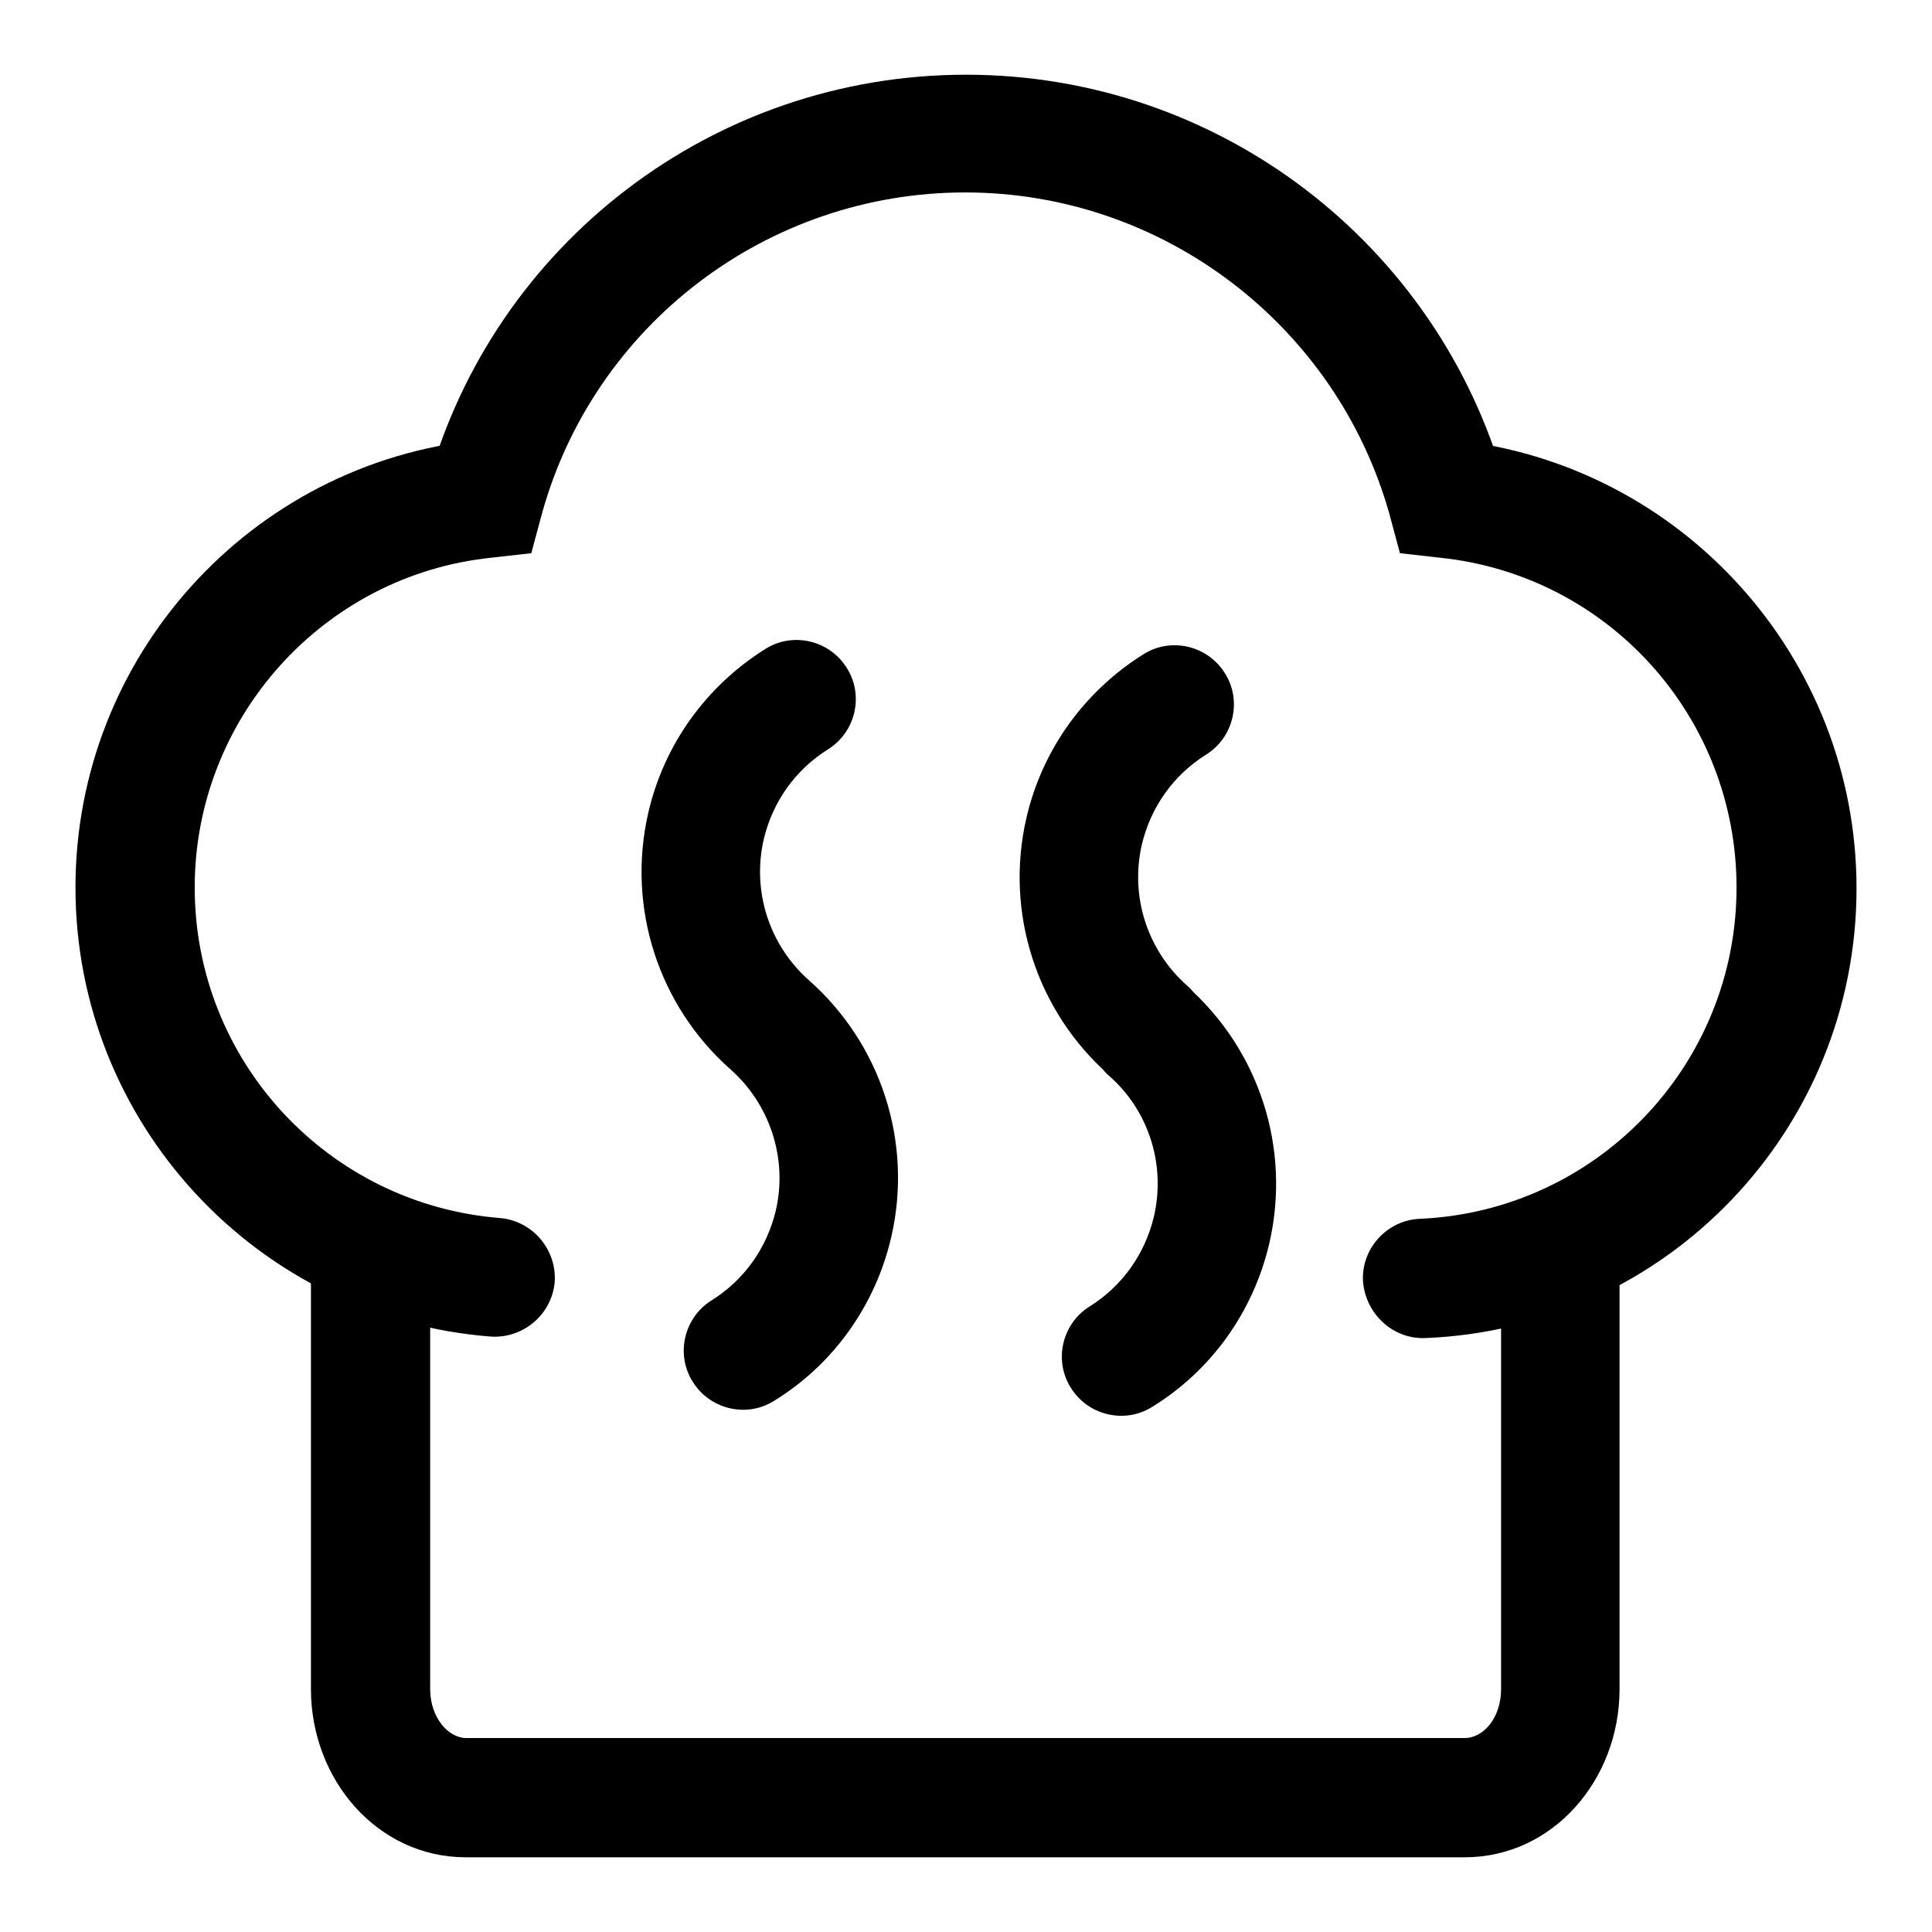
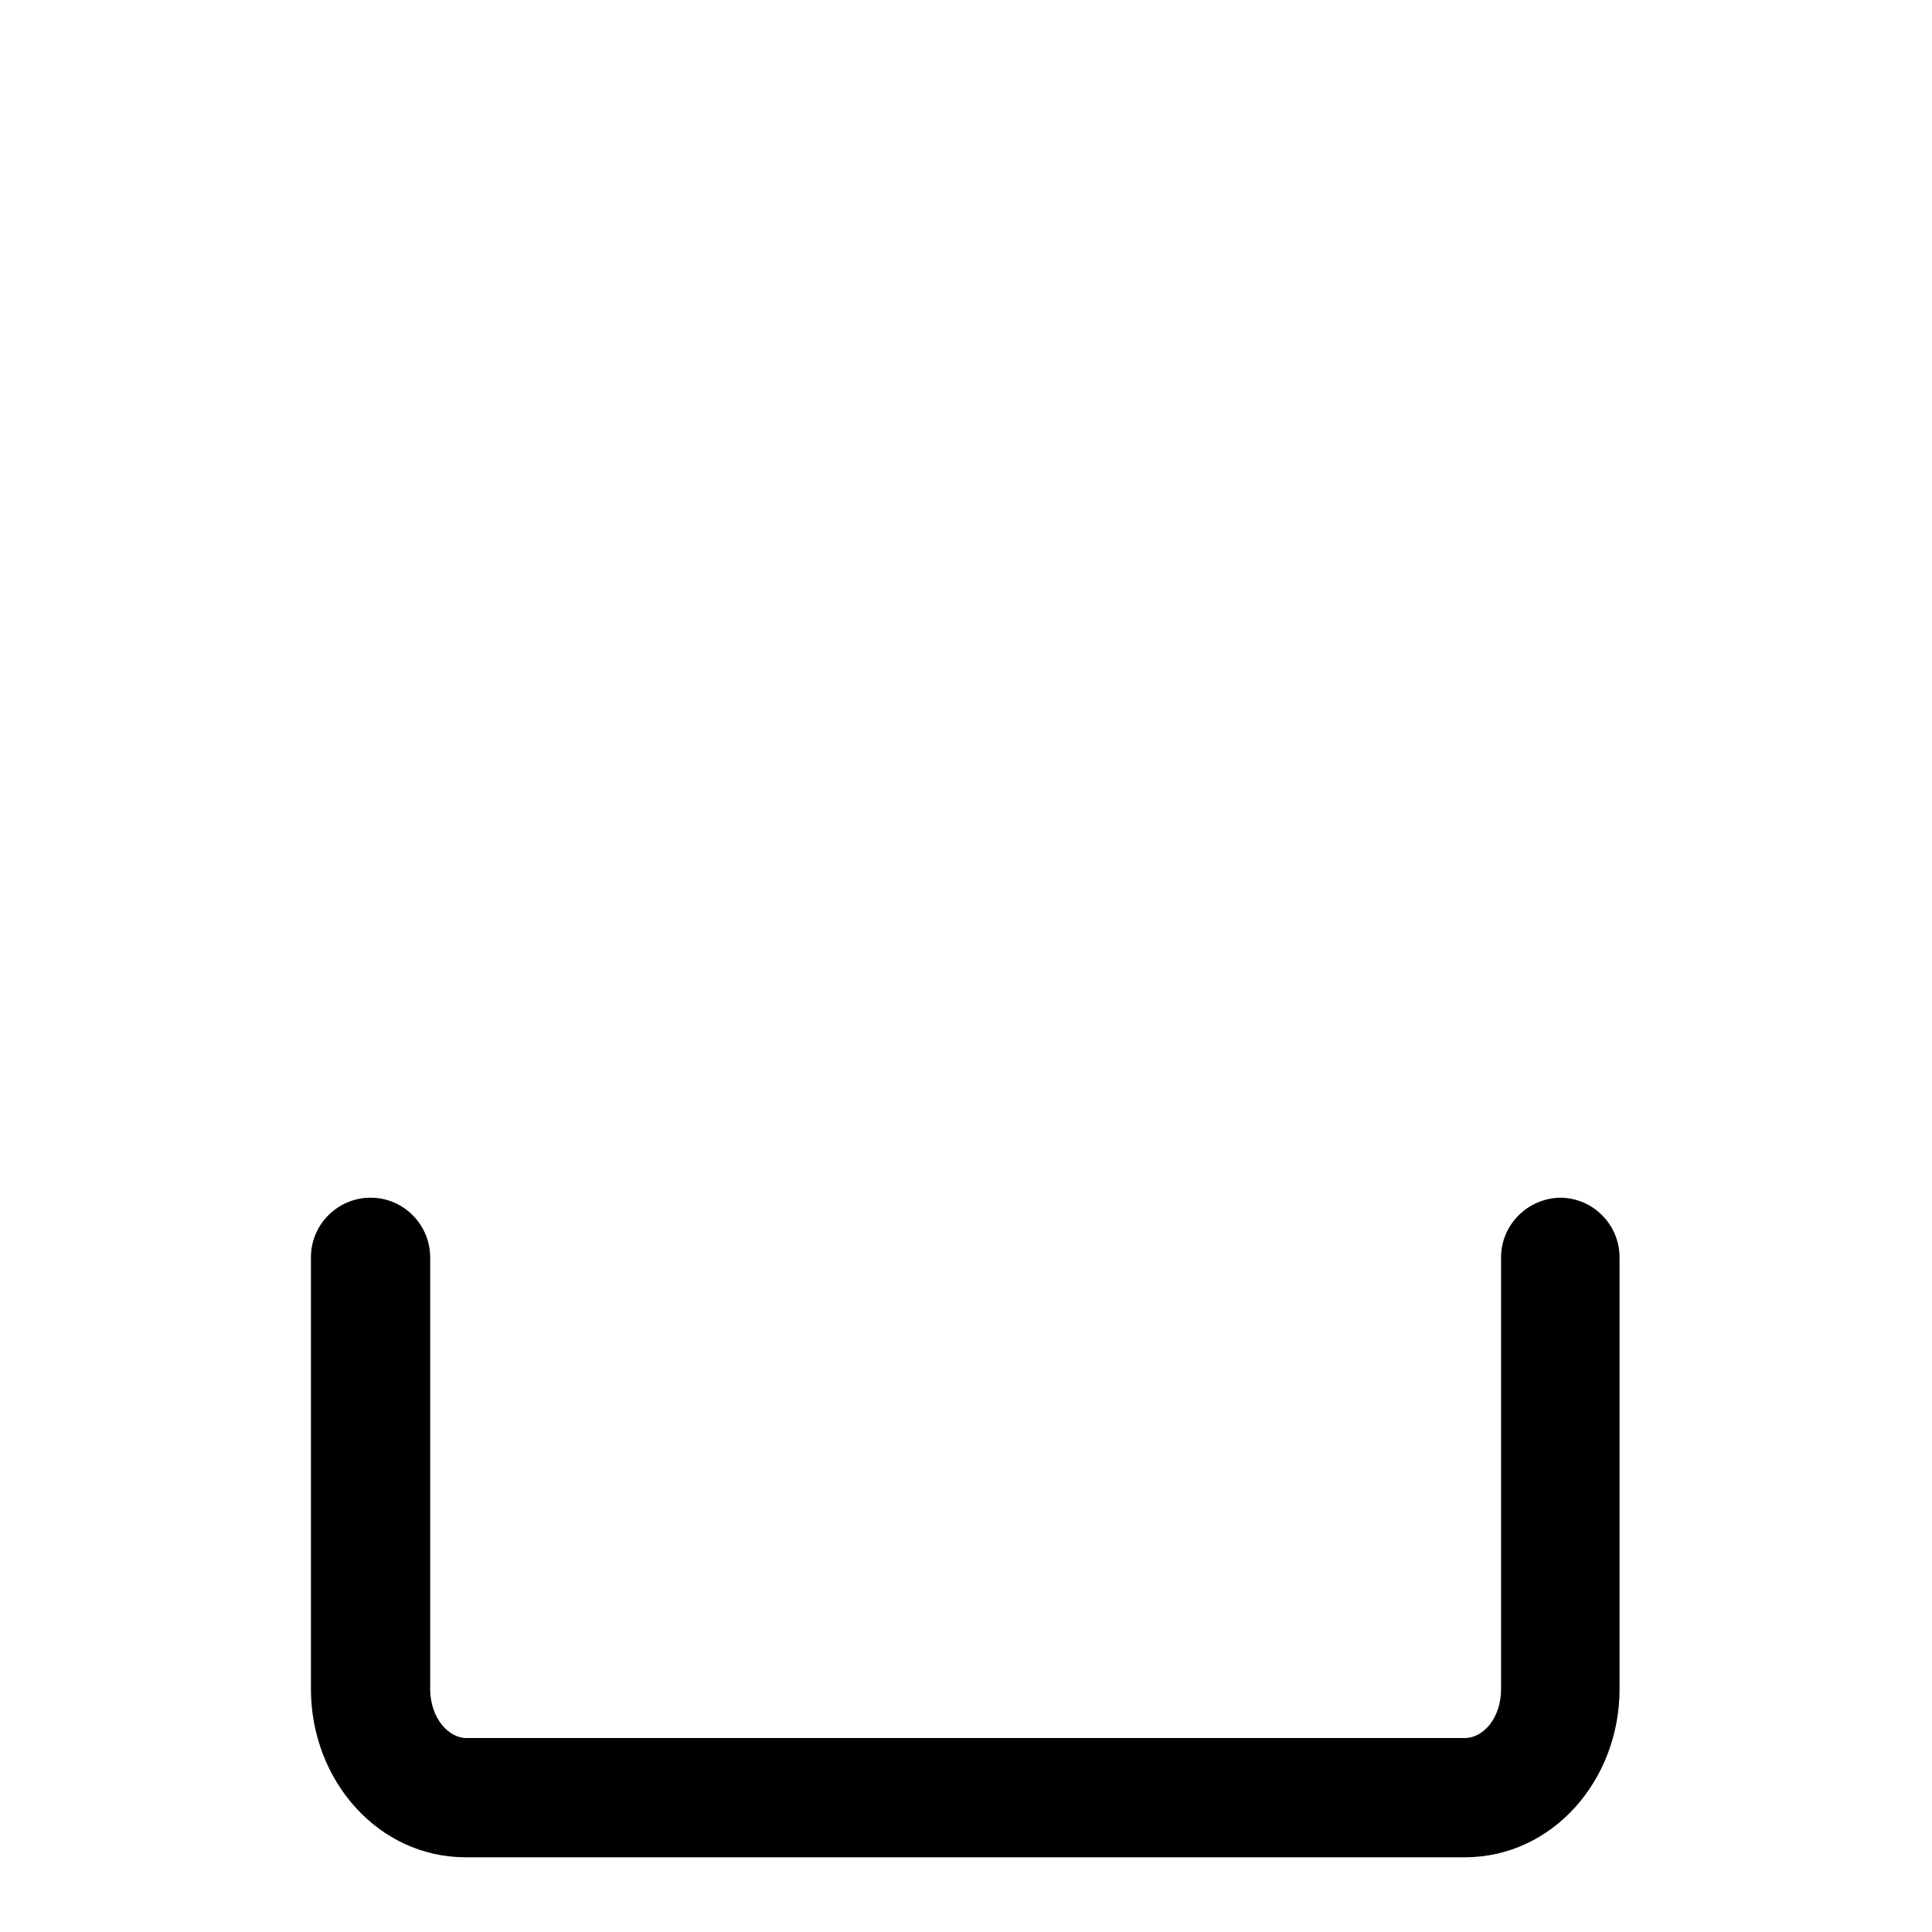
<svg xmlns="http://www.w3.org/2000/svg" version="1.1" x="0px" y="0px" viewBox="0 0 256 256" enable-background="new 0 0 256 256" xml:space="preserve">
  <g>
    <g>
-       <path fill="#000000" d="M188.9,177.3c31.9-1.3,57.1-27.6,57.1-59.6c0-30.6-23.2-56.2-53.4-59.4l6.8,5.7C190.5,32.3,161.5,9.9,128,9.9C94.5,9.9,65.5,32.3,56.7,64l6.8-5.7C33.2,61.4,10,87,10,117.6c0,31.2,24.1,57.1,55,59.5c4.3,0.3,8.1-2.9,8.5-7.2c0.3-4.3-2.9-8.1-7.2-8.5c-22.8-1.8-40.5-20.8-40.5-43.8c0-22.5,17.1-41.4,39.3-43.7l5.3-0.6l1.4-5.2c6.9-25,29.8-42.6,56.1-42.6c26.3,0,49.2,17.7,56.2,42.6l1.4,5.2l5.3,0.6c22.3,2.3,39.3,21.1,39.3,43.7c0,23.6-18.6,42.9-42,43.9c-4.3,0.2-7.7,3.9-7.5,8.2C180.9,174.1,184.6,177.5,188.9,177.3L188.9,177.3z M107.2,129.9c-5.2-4.6-7.6-11.7-6-18.7c1.2-5,4.2-9.2,8.5-11.9c3.7-2.3,4.8-7.2,2.5-10.8c-2.3-3.7-7.2-4.8-10.8-2.5c-7.8,4.9-13.4,12.6-15.5,21.7c-2.9,12.6,1.4,25.6,10.9,34c3.3,2.9,8.2,2.6,11.1-0.7C110.8,137.8,110.4,132.8,107.2,129.9L107.2,129.9z M96.8,141.7c5.2,4.6,7.6,11.8,6,18.7c-1.2,5-4.2,9.2-8.5,11.9c-3.7,2.3-4.8,7.2-2.5,10.8c2.3,3.7,7.2,4.8,10.8,2.5c7.8-4.8,13.4-12.6,15.5-21.7c2.9-12.6-1.4-25.6-10.9-34c-3.3-2.9-8.2-2.6-11.1,0.7C93.2,133.8,93.5,138.8,96.8,141.7L96.8,141.7z M157.3,130.6c-5.2-4.6-7.6-11.7-6-18.7c1.2-5,4.2-9.2,8.5-11.9c3.7-2.3,4.8-7.2,2.5-10.8c-2.3-3.7-7.2-4.8-10.8-2.5c-7.8,4.9-13.4,12.6-15.5,21.7c-2.9,12.6,1.4,25.6,10.9,34c3.3,2.9,8.2,2.6,11.1-0.7C160.9,138.5,160.6,133.5,157.3,130.6L157.3,130.6z M146.9,142.5c5.3,4.6,7.6,11.8,6,18.7c-1.2,5-4.2,9.2-8.5,11.9c-3.7,2.3-4.8,7.2-2.5,10.8c2.3,3.7,7.2,4.8,10.8,2.5c7.8-4.8,13.4-12.6,15.5-21.7c2.9-12.6-1.4-25.6-10.9-34c-3.3-2.9-8.2-2.6-11.1,0.7C143.3,134.6,143.7,139.6,146.9,142.5L146.9,142.5z" />
-       <path fill="#000000" d="M198.9,166.6v57.2c0,3.9-2.4,6.5-4.8,6.5H61.8c-2.4,0-4.8-2.7-4.8-6.5v-57.2c0-4.3-3.5-7.9-7.9-7.9c-4.3,0-7.9,3.5-7.9,7.9v57.2c0,12.1,8.9,22.3,20.5,22.3h132.4c11.6,0,20.5-10.2,20.5-22.3v-57.2c0-4.3-3.5-7.9-7.9-7.9C202.4,158.8,198.9,162.3,198.9,166.6L198.9,166.6z" />
+       <path fill="#000000" d="M198.9,166.6v57.2c0,3.9-2.4,6.5-4.8,6.5H61.8c-2.4,0-4.8-2.7-4.8-6.5v-57.2c0-4.3-3.5-7.9-7.9-7.9c-4.3,0-7.9,3.5-7.9,7.9v57.2c0,12.1,8.9,22.3,20.5,22.3h132.4c11.6,0,20.5-10.2,20.5-22.3v-57.2c0-4.3-3.5-7.9-7.9-7.9C202.4,158.8,198.9,162.3,198.9,166.6z" />
    </g>
  </g>
</svg>